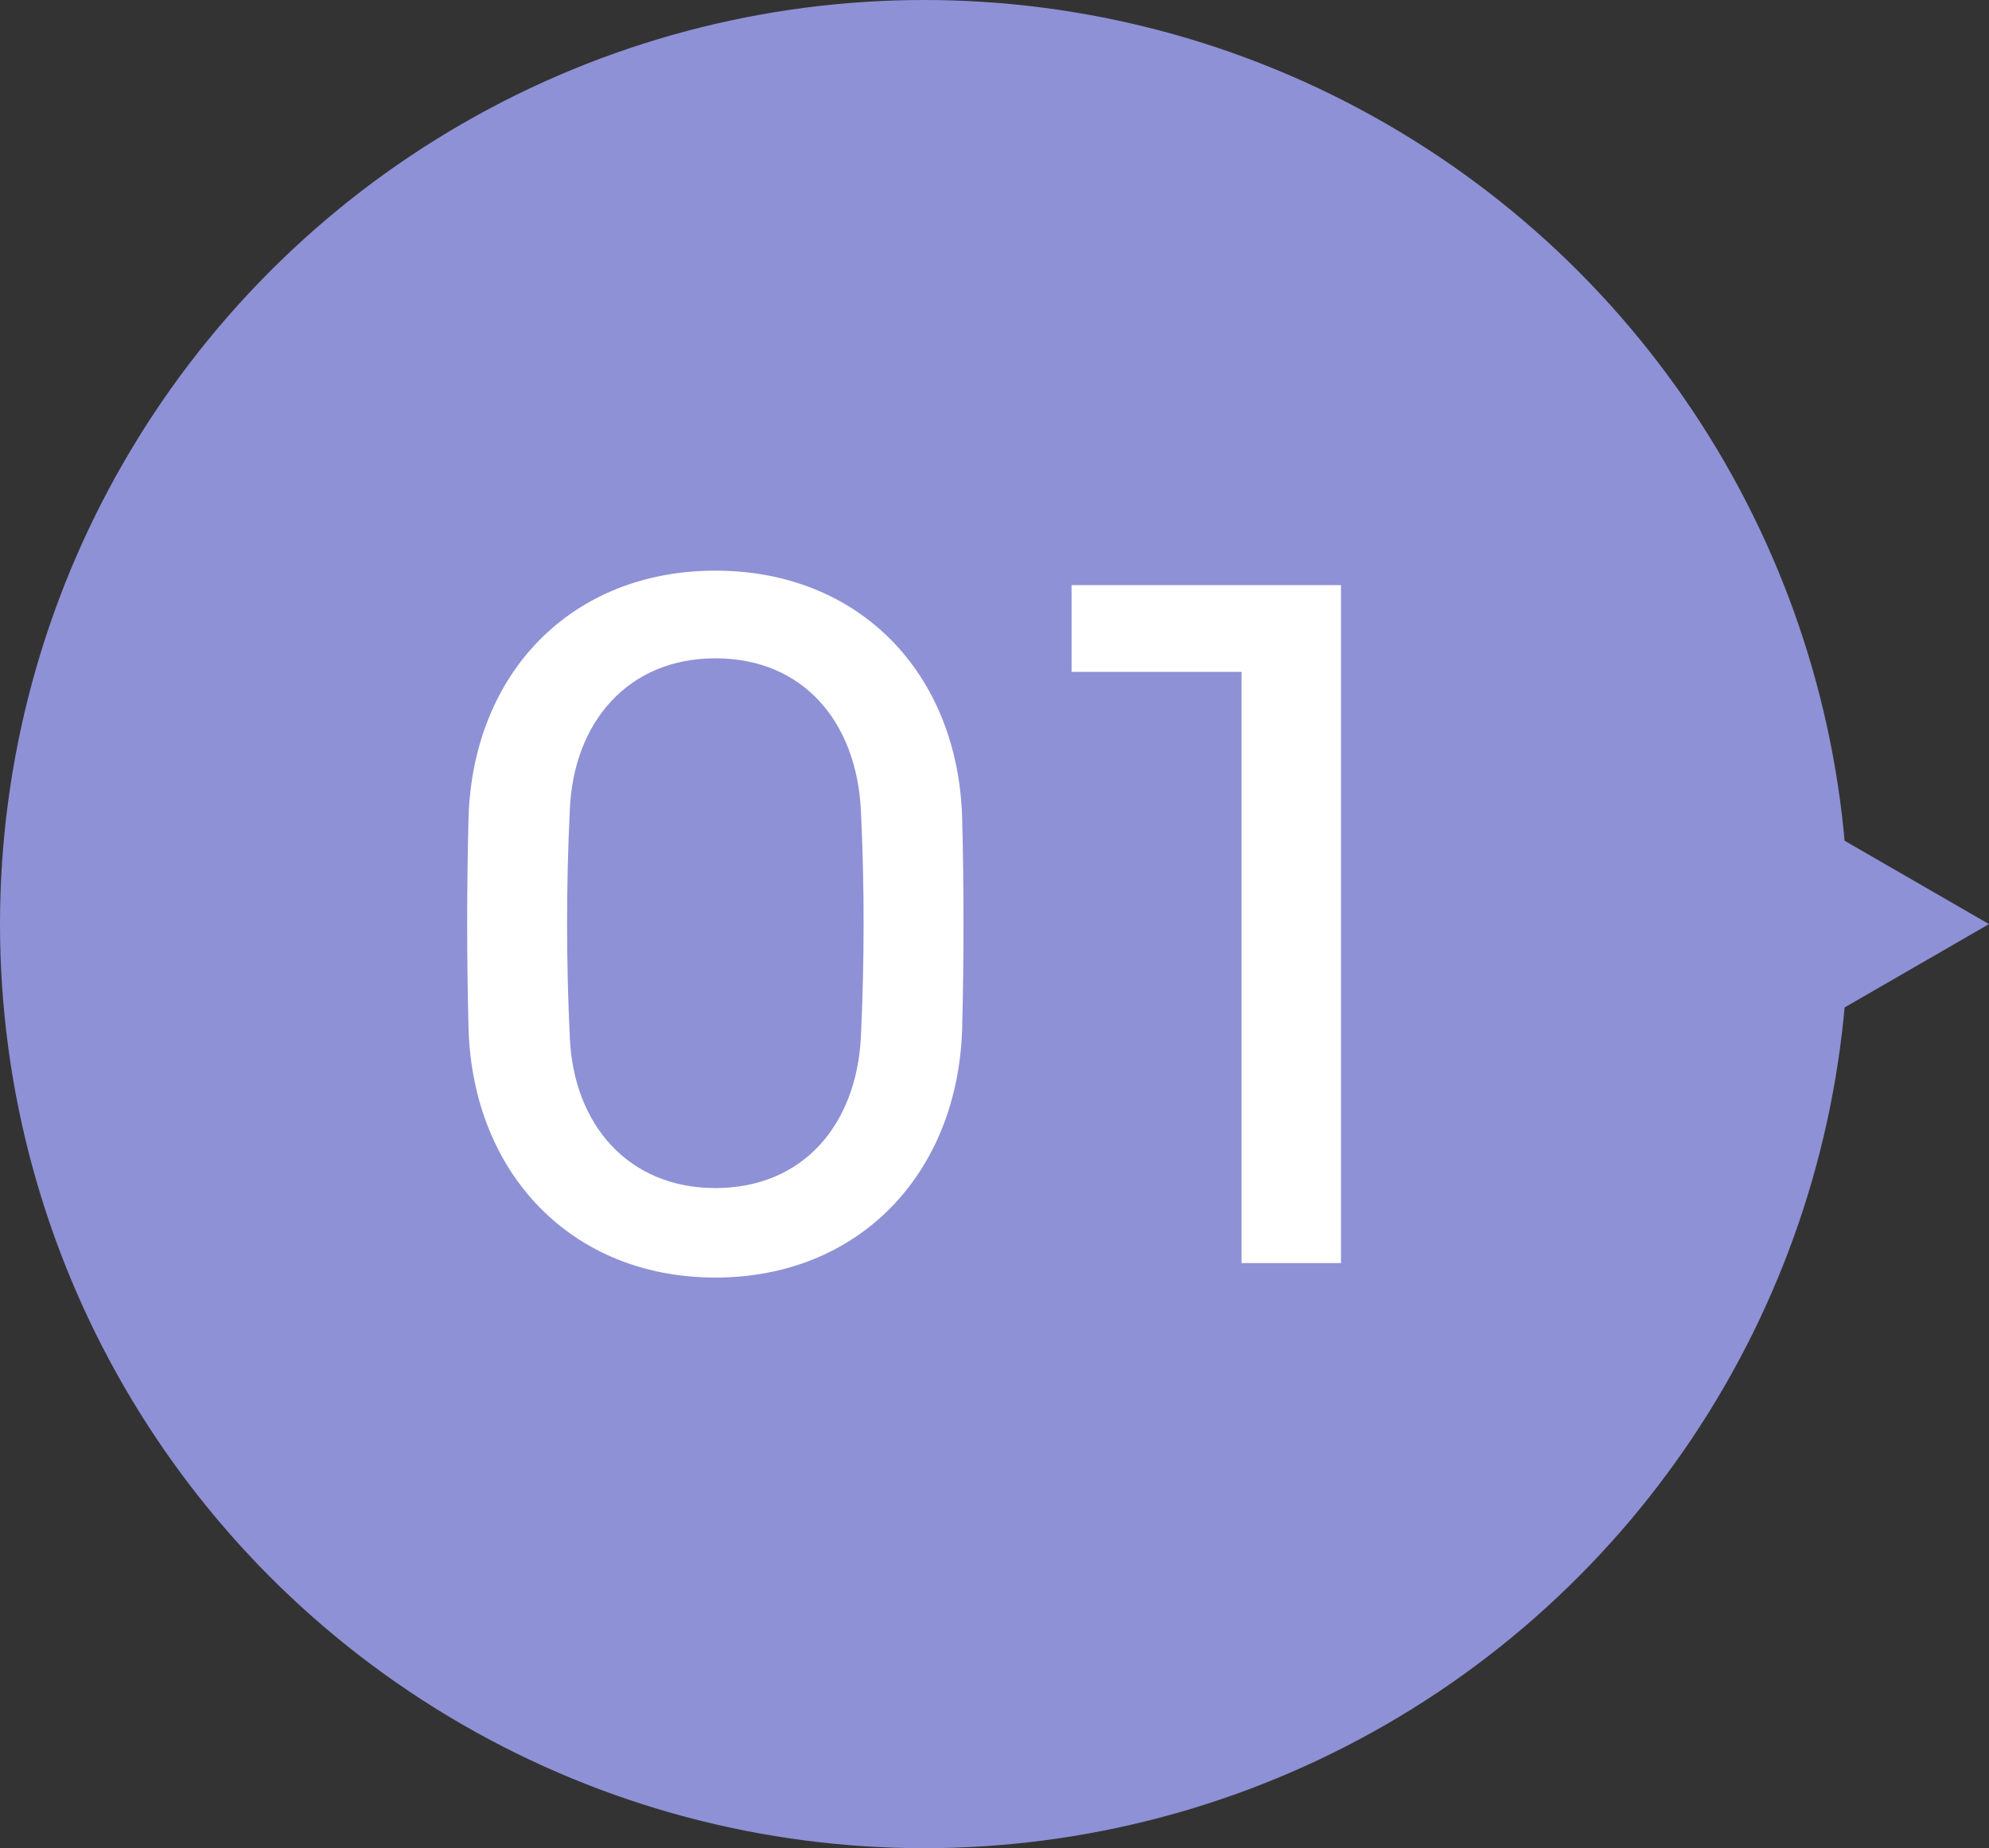
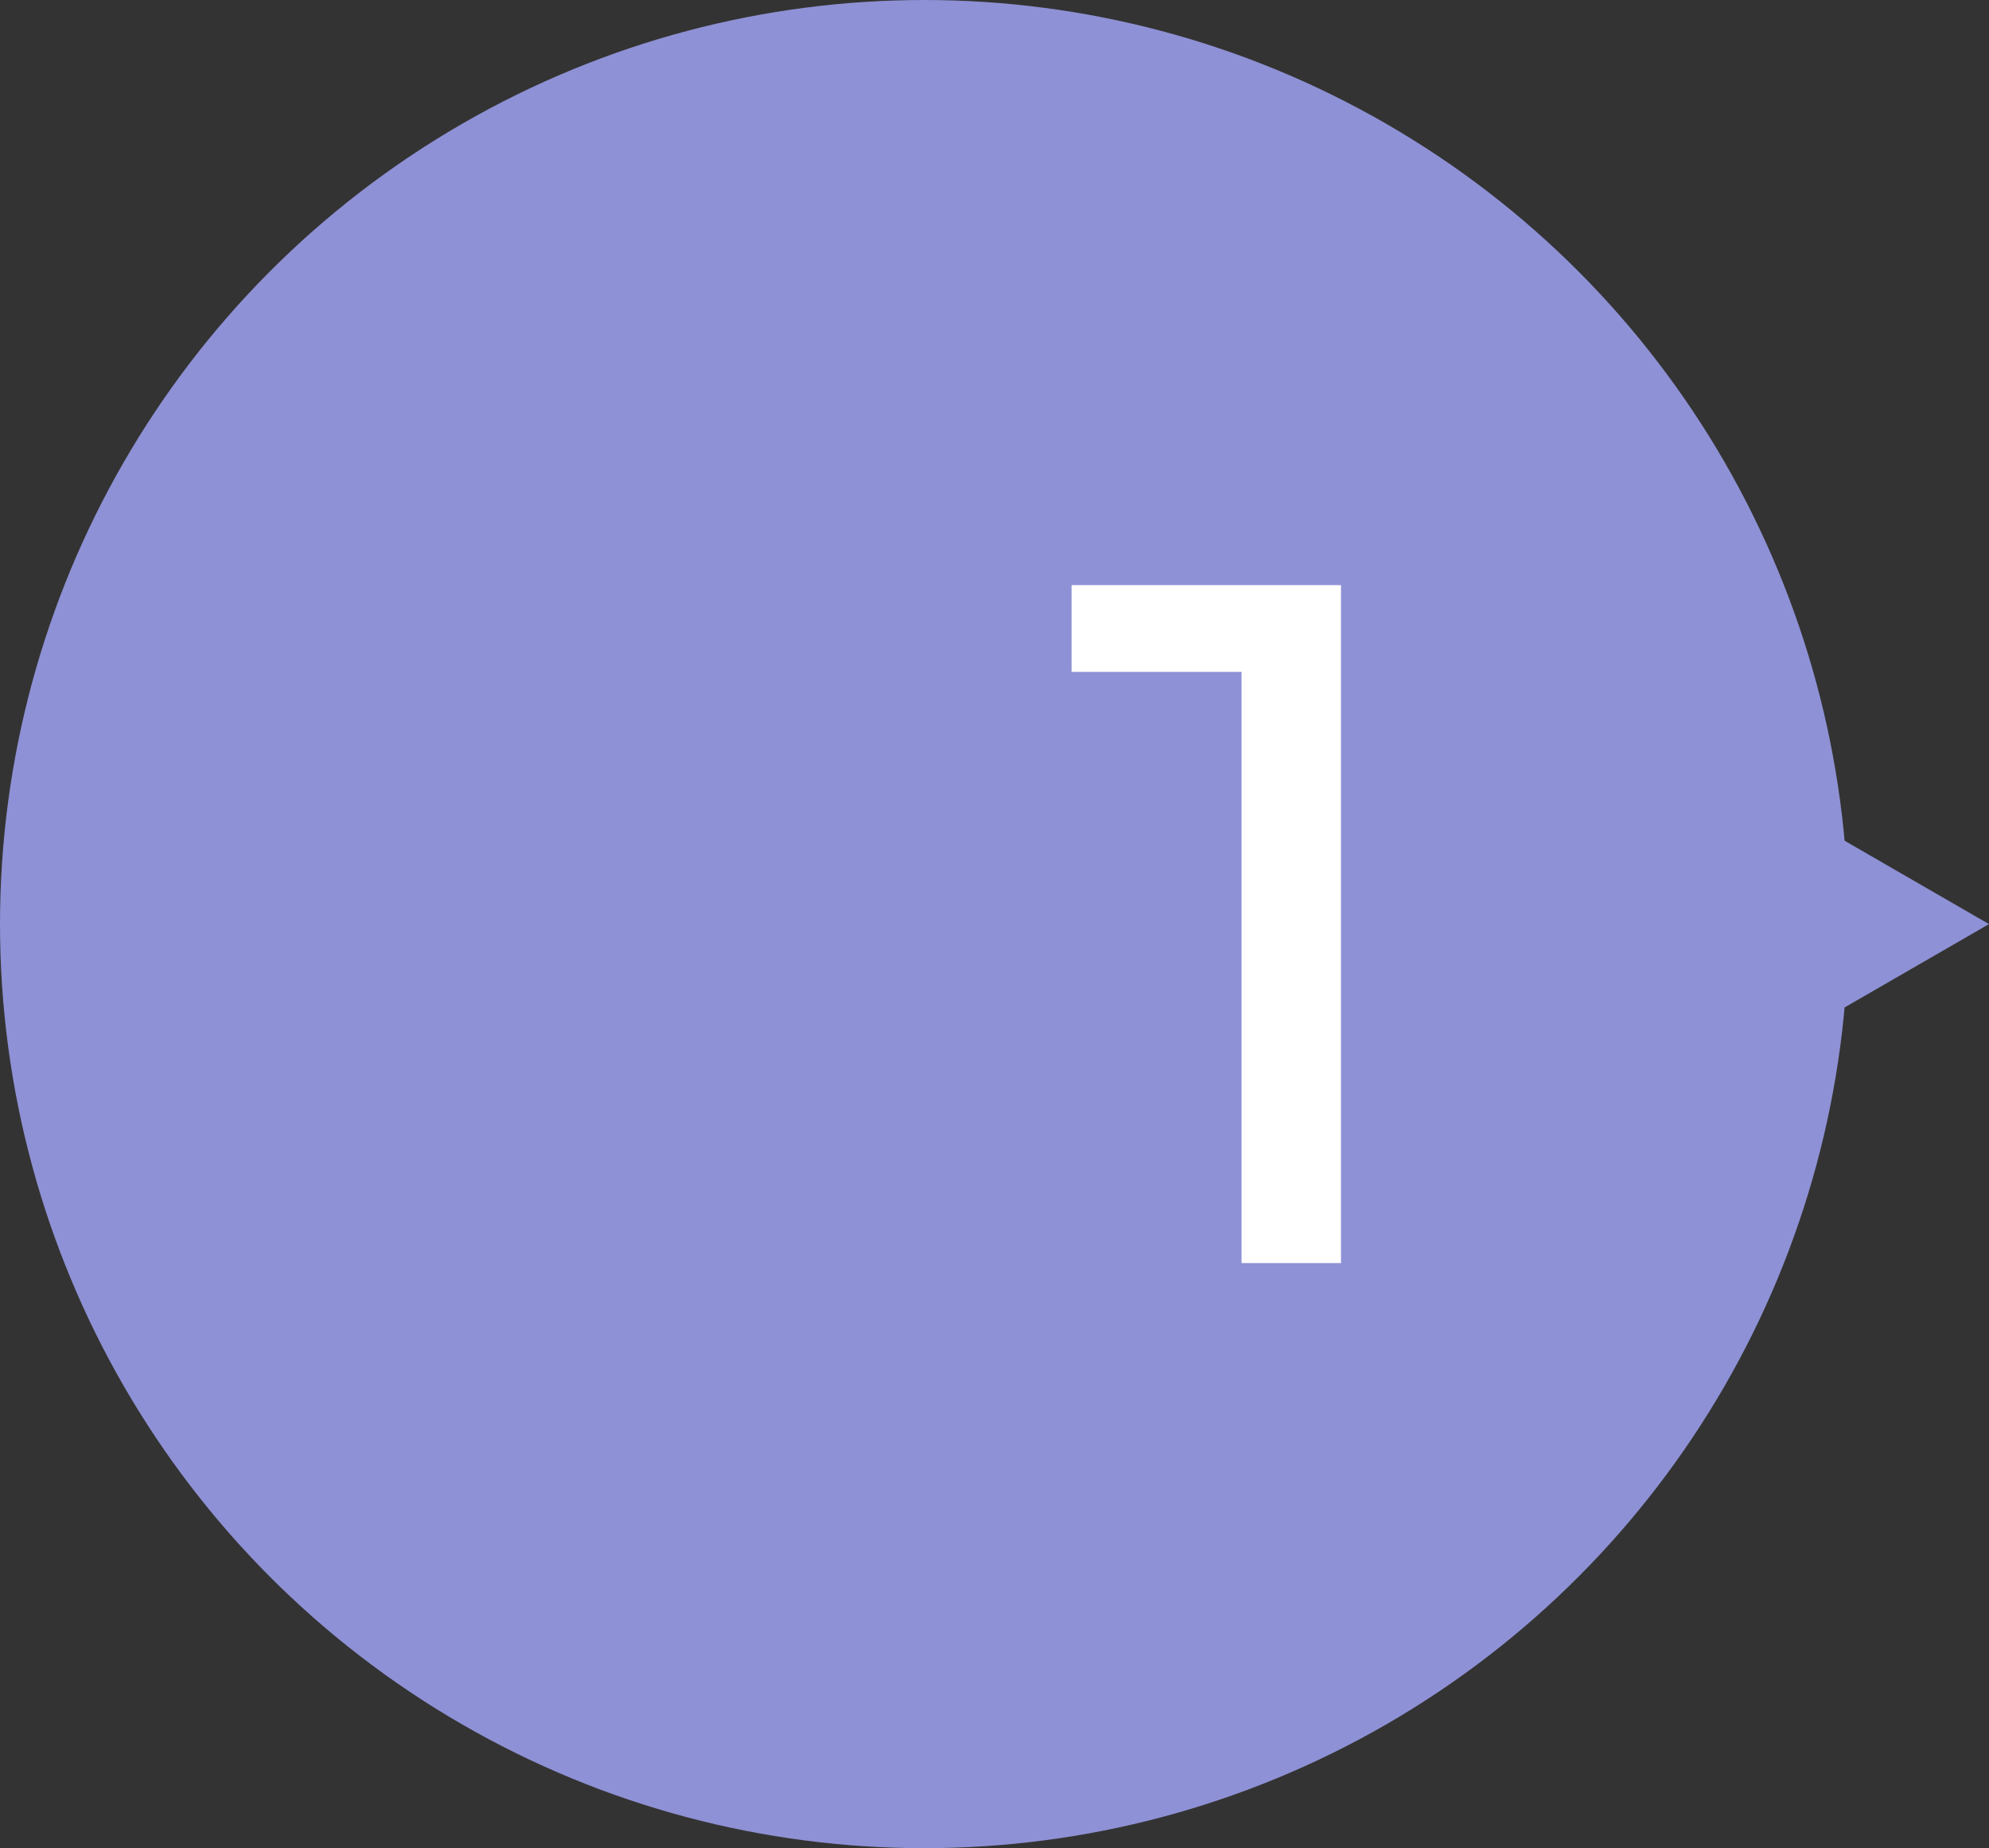
<svg xmlns="http://www.w3.org/2000/svg" id="_レイヤー_2" viewBox="0 0 99 92">
  <rect x="0" y="0" width="99" height="92" fill="#333333" stroke="none" />
  <defs>
    <style>.cls-1{fill:#fff;}.cls-2{fill:#8e91d5;}</style>
  </defs>
  <g id="contents">
    <g>
      <circle class="cls-2" cx="46" cy="46" r="46" />
      <g>
-         <path class="cls-1" d="M23.321,51.22c-.09-3.555-.09-6.975,0-10.53,.226-7.2,5.13-12.284,12.285-12.284,7.154,0,12.06,5.085,12.284,12.284,.09,3.555,.09,6.975,0,10.53-.225,7.2-5.13,12.375-12.284,12.375-7.155,0-12.06-5.175-12.285-12.375Zm5.04-10.89c-.18,3.78-.18,7.515,0,11.295,.18,4.365,2.925,7.515,7.245,7.515,4.364,0,7.02-3.15,7.244-7.515,.18-3.87,.18-7.515,0-11.295-.225-4.41-2.88-7.56-7.244-7.56-4.32,0-7.065,3.15-7.245,7.56Z" />
        <path class="cls-1" d="M61.796,33.446h-8.46v-4.32h13.41V62.874h-4.95v-29.429Z" />
      </g>
      <polygon class="cls-2" points="99 46 88.5 39.938 88.5 52.062 99 46" />
    </g>
  </g>
</svg>